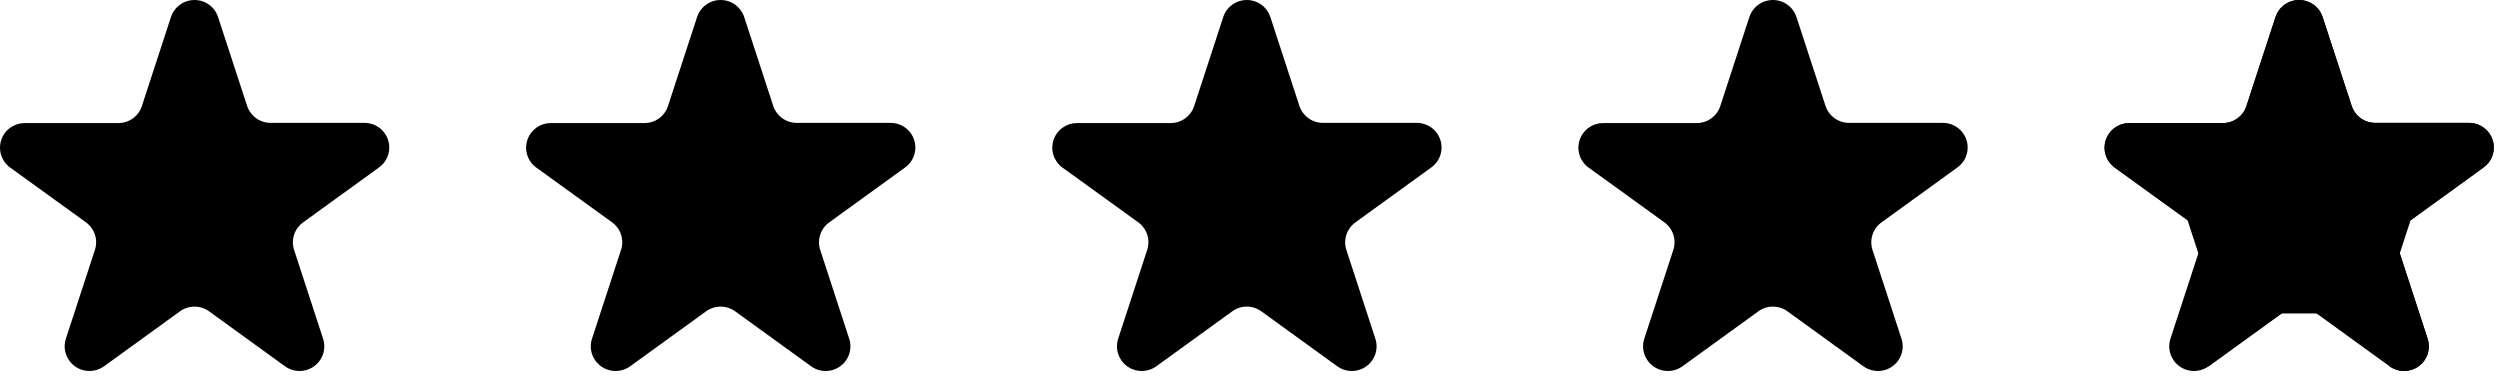
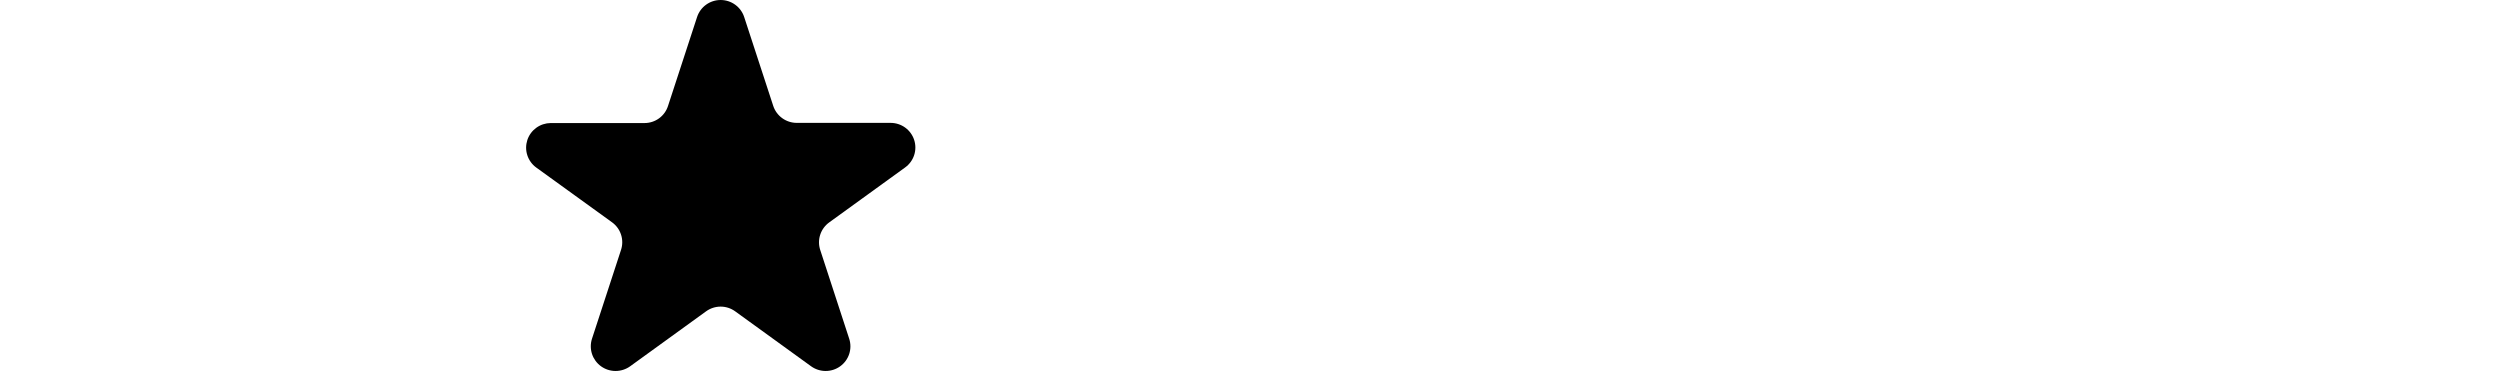
<svg xmlns="http://www.w3.org/2000/svg" width="191" height="29" viewBox="0 0 191 29" fill="none">
-   <path d="M0.765 12.793L6.566 16.985C6.889 17.219 7.13 17.549 7.253 17.927C7.376 18.305 7.375 18.712 7.252 19.09L5.034 25.874C4.91 26.252 4.91 26.66 5.033 27.039C5.156 27.417 5.397 27.747 5.72 27.982C6.043 28.216 6.433 28.343 6.833 28.343C7.233 28.343 7.623 28.218 7.947 27.985L13.749 23.786C14.072 23.552 14.461 23.425 14.861 23.425C15.261 23.425 15.65 23.552 15.973 23.786L21.775 27.985C22.098 28.218 22.487 28.343 22.886 28.343C23.285 28.343 23.674 28.217 23.997 27.983C24.32 27.75 24.561 27.421 24.684 27.043C24.807 26.665 24.807 26.258 24.684 25.88L22.47 19.096C22.346 18.718 22.346 18.311 22.469 17.933C22.592 17.555 22.832 17.226 23.155 16.992L28.957 12.793C29.281 12.56 29.522 12.231 29.646 11.853C29.77 11.475 29.77 11.067 29.647 10.689C29.524 10.311 29.283 9.981 28.96 9.747C28.636 9.514 28.247 9.388 27.847 9.388H20.674C20.273 9.387 19.884 9.259 19.56 9.024C19.237 8.788 18.997 8.457 18.875 8.077L16.661 1.306C16.539 0.927 16.299 0.596 15.975 0.361C15.651 0.126 15.261 0 14.861 0C14.46 0 14.07 0.126 13.747 0.361C13.423 0.596 13.183 0.927 13.06 1.306L10.843 8.09C10.723 8.47 10.483 8.802 10.161 9.038C9.838 9.274 9.448 9.401 9.047 9.401H1.875C1.478 9.405 1.093 9.532 0.773 9.765C0.454 9.998 0.216 10.325 0.093 10.7C-0.03 11.075 -0.031 11.479 0.09 11.854C0.21 12.23 0.446 12.559 0.765 12.793V12.793Z" fill="black" />
  <path d="M40.96 12.793L46.762 16.985C47.085 17.219 47.325 17.549 47.448 17.927C47.571 18.305 47.571 18.712 47.447 19.09L45.23 25.874C45.106 26.252 45.105 26.66 45.228 27.039C45.351 27.417 45.592 27.747 45.915 27.982C46.239 28.216 46.628 28.343 47.028 28.343C47.428 28.343 47.818 28.218 48.142 27.985L53.944 23.786C54.267 23.552 54.656 23.425 55.056 23.425C55.456 23.425 55.845 23.552 56.168 23.786L61.97 27.985C62.293 28.218 62.682 28.343 63.081 28.343C63.481 28.343 63.87 28.217 64.193 27.983C64.516 27.75 64.756 27.421 64.879 27.043C65.003 26.665 65.002 26.258 64.879 25.88L62.665 19.096C62.541 18.718 62.541 18.311 62.664 17.933C62.787 17.555 63.027 17.226 63.35 16.992L69.152 12.793C69.476 12.56 69.717 12.231 69.841 11.853C69.965 11.475 69.966 11.067 69.842 10.689C69.719 10.311 69.478 9.981 69.155 9.747C68.831 9.514 68.442 9.388 68.042 9.388H60.87C60.469 9.387 60.079 9.259 59.756 9.024C59.432 8.788 59.193 8.457 59.071 8.077L56.857 1.306C56.734 0.927 56.494 0.596 56.17 0.361C55.847 0.126 55.456 0 55.056 0C54.656 0 54.266 0.126 53.942 0.361C53.618 0.596 53.378 0.927 53.255 1.306L51.038 8.09C50.918 8.47 50.679 8.802 50.356 9.038C50.033 9.274 49.643 9.401 49.243 9.401H42.07C41.674 9.405 41.288 9.532 40.969 9.765C40.649 9.998 40.411 10.325 40.288 10.7C40.166 11.075 40.164 11.479 40.285 11.854C40.405 12.23 40.642 12.559 40.96 12.793V12.793Z" fill="black" />
-   <path d="M81.159 12.793L86.961 16.985C87.284 17.219 87.524 17.549 87.647 17.927C87.77 18.305 87.77 18.712 87.646 19.09L85.429 25.874C85.305 26.252 85.304 26.66 85.427 27.039C85.551 27.417 85.791 27.747 86.114 27.982C86.438 28.216 86.827 28.343 87.227 28.343C87.627 28.343 88.017 28.218 88.341 27.985L94.143 23.786C94.466 23.552 94.856 23.425 95.255 23.425C95.655 23.425 96.044 23.552 96.367 23.786L102.169 27.985C102.492 28.218 102.881 28.343 103.281 28.343C103.68 28.343 104.069 28.217 104.392 27.983C104.715 27.75 104.955 27.421 105.079 27.043C105.202 26.665 105.202 26.258 105.078 25.88L102.864 19.096C102.741 18.718 102.74 18.311 102.863 17.933C102.986 17.555 103.227 17.226 103.55 16.992L109.352 12.793C109.675 12.56 109.917 12.231 110.041 11.853C110.165 11.475 110.165 11.067 110.042 10.689C109.918 10.311 109.678 9.981 109.354 9.747C109.031 9.514 108.641 9.388 108.241 9.388H101.069C100.668 9.387 100.278 9.259 99.955 9.024C99.632 8.788 99.392 8.457 99.27 8.077L97.056 1.306C96.933 0.927 96.693 0.596 96.369 0.361C96.046 0.126 95.656 0 95.255 0C94.855 0 94.465 0.126 94.141 0.361C93.817 0.596 93.577 0.927 93.455 1.306L91.237 8.09C91.117 8.47 90.878 8.802 90.555 9.038C90.232 9.274 89.842 9.401 89.442 9.401H82.269C81.873 9.405 81.488 9.532 81.168 9.765C80.848 9.998 80.61 10.325 80.487 10.7C80.365 11.075 80.364 11.479 80.484 11.854C80.605 12.23 80.841 12.559 81.159 12.793V12.793Z" fill="black" />
-   <path d="M121.354 12.793L127.156 16.985C127.479 17.219 127.719 17.549 127.843 17.927C127.966 18.305 127.965 18.712 127.842 19.09L125.624 25.874C125.5 26.252 125.5 26.66 125.623 27.039C125.746 27.417 125.986 27.747 126.31 27.982C126.633 28.216 127.023 28.343 127.423 28.343C127.823 28.343 128.213 28.218 128.537 27.985L134.339 23.786C134.661 23.552 135.051 23.425 135.451 23.425C135.85 23.425 136.24 23.552 136.563 23.786L142.364 27.985C142.688 28.218 143.077 28.343 143.476 28.343C143.875 28.343 144.264 28.217 144.587 27.983C144.91 27.75 145.151 27.421 145.274 27.043C145.397 26.665 145.397 26.258 145.274 25.88L143.06 19.096C142.936 18.718 142.935 18.311 143.059 17.933C143.182 17.555 143.422 17.226 143.745 16.992L149.547 12.793C149.871 12.56 150.112 12.231 150.236 11.853C150.36 11.475 150.36 11.067 150.237 10.689C150.114 10.311 149.873 9.981 149.549 9.747C149.226 9.514 148.836 9.388 148.437 9.388H141.264C140.863 9.387 140.473 9.259 140.15 9.024C139.827 8.788 139.587 8.457 139.465 8.077L137.251 1.306C137.129 0.927 136.888 0.596 136.565 0.361C136.241 0.126 135.851 0 135.451 0C135.05 0 134.66 0.126 134.336 0.361C134.013 0.596 133.773 0.927 133.65 1.306L131.433 8.09C131.312 8.47 131.073 8.802 130.75 9.038C130.428 9.274 130.038 9.401 129.637 9.401H122.465C122.068 9.405 121.683 9.532 121.363 9.765C121.044 9.998 120.805 10.325 120.683 10.7C120.56 11.075 120.559 11.479 120.679 11.854C120.8 12.23 121.036 12.559 121.354 12.793V12.793Z" fill="black" />
-   <path d="M167.849 16.3L167.85 16.3C168.317 16.639 168.665 17.116 168.844 17.665C169.023 18.213 169.022 18.804 168.843 19.353C168.843 19.353 168.843 19.353 168.843 19.353L167.849 16.3ZM167.849 16.3L162.051 12.111C161.877 11.981 161.748 11.801 161.682 11.596C161.616 11.39 161.617 11.169 161.684 10.963C161.751 10.758 161.882 10.577 162.059 10.449C162.235 10.32 162.447 10.25 162.666 10.247H169.834H169.835C170.414 10.247 170.979 10.063 171.447 9.721C171.913 9.38 172.26 8.9 172.435 8.35L174.651 1.569L174.652 1.566C174.719 1.358 174.852 1.176 175.03 1.046C175.209 0.916 175.425 0.846 175.648 0.846C175.87 0.846 176.086 0.916 176.265 1.046C176.444 1.176 176.576 1.358 176.643 1.566L176.644 1.569L178.857 8.336C178.857 8.337 178.858 8.337 178.858 8.338C179.035 8.888 179.382 9.367 179.849 9.708C180.317 10.048 180.88 10.232 181.459 10.234H181.461L188.634 10.234L188.634 10.234C188.857 10.234 189.072 10.304 189.251 10.433C189.43 10.562 189.562 10.744 189.63 10.951C189.698 11.159 189.697 11.382 189.629 11.589C189.561 11.797 189.429 11.978 189.25 12.107L189.248 12.108L183.446 16.307L183.446 16.307M167.849 16.3L183.446 16.307M184.667 26.143L184.667 26.143L182.453 19.36L184.667 26.143ZM184.667 26.143C184.734 26.35 184.735 26.573 184.667 26.78C184.599 26.988 184.467 27.169 184.289 27.298C184.11 27.427 183.895 27.497 183.673 27.497C183.451 27.497 183.236 27.428 183.057 27.299M184.667 26.143L183.057 27.299M183.446 16.307C182.979 16.645 182.63 17.123 182.452 17.671C182.273 18.22 182.273 18.81 182.453 19.358L183.446 16.307ZM174.038 23.102L168.239 27.298L174.038 23.102ZM174.038 23.102C174.039 23.102 174.039 23.102 174.039 23.102M174.038 23.102L174.039 23.102M174.039 23.102C174.507 22.762 175.07 22.579 175.648 22.579C176.226 22.579 176.789 22.762 177.257 23.102L174.039 23.102ZM183.057 27.299C183.057 27.299 183.057 27.299 183.057 27.299L183.057 27.299Z" stroke="black" stroke-width="1.692" />
-   <path fill-rule="evenodd" clip-rule="evenodd" d="M167.355 16.985L161.554 12.793C161.235 12.559 160.999 12.23 160.879 11.854C160.758 11.479 160.759 11.075 160.882 10.7C161.005 10.325 161.243 9.998 161.562 9.765C161.882 9.532 162.268 9.405 162.664 9.401H169.836C170.237 9.401 170.627 9.274 170.95 9.038C171.273 8.802 171.512 8.47 171.632 8.09L173.849 1.306C173.972 0.927 174.212 0.596 174.536 0.361C174.859 0.127 175.249 6.10352e-05 175.65 6.10352e-05C176.05 6.10352e-05 176.44 0.127 176.764 0.361C177.088 0.596 177.328 0.927 177.45 1.306L179.664 8.077C179.786 8.457 180.026 8.788 180.349 9.024C180.673 9.26 181.063 9.387 181.463 9.388H188.636C189.036 9.388 189.425 9.514 189.749 9.747C190.072 9.981 190.313 10.311 190.436 10.689C190.56 11.067 190.559 11.475 190.435 11.853C190.311 12.231 190.07 12.56 189.746 12.793L183.944 16.992C183.621 17.226 183.381 17.555 183.258 17.933C183.135 18.311 183.135 18.718 183.259 19.096L185.473 25.881C185.596 26.258 185.596 26.665 185.473 27.043C185.35 27.421 185.109 27.75 184.786 27.984C184.463 28.217 184.075 28.343 183.675 28.343C183.276 28.343 182.887 28.218 182.564 27.985L176.762 23.786C176.439 23.552 176.05 23.425 175.65 23.425C175.25 23.425 174.861 23.552 174.538 23.786L168.736 27.985C168.412 28.218 168.022 28.344 167.622 28.343C167.222 28.343 166.832 28.216 166.509 27.982C166.186 27.747 165.945 27.417 165.822 27.039C165.699 26.66 165.699 26.252 165.823 25.874L168.041 19.09C168.165 18.712 168.165 18.305 168.042 17.927C167.919 17.549 167.678 17.219 167.355 16.985Z" fill="black" />
</svg>